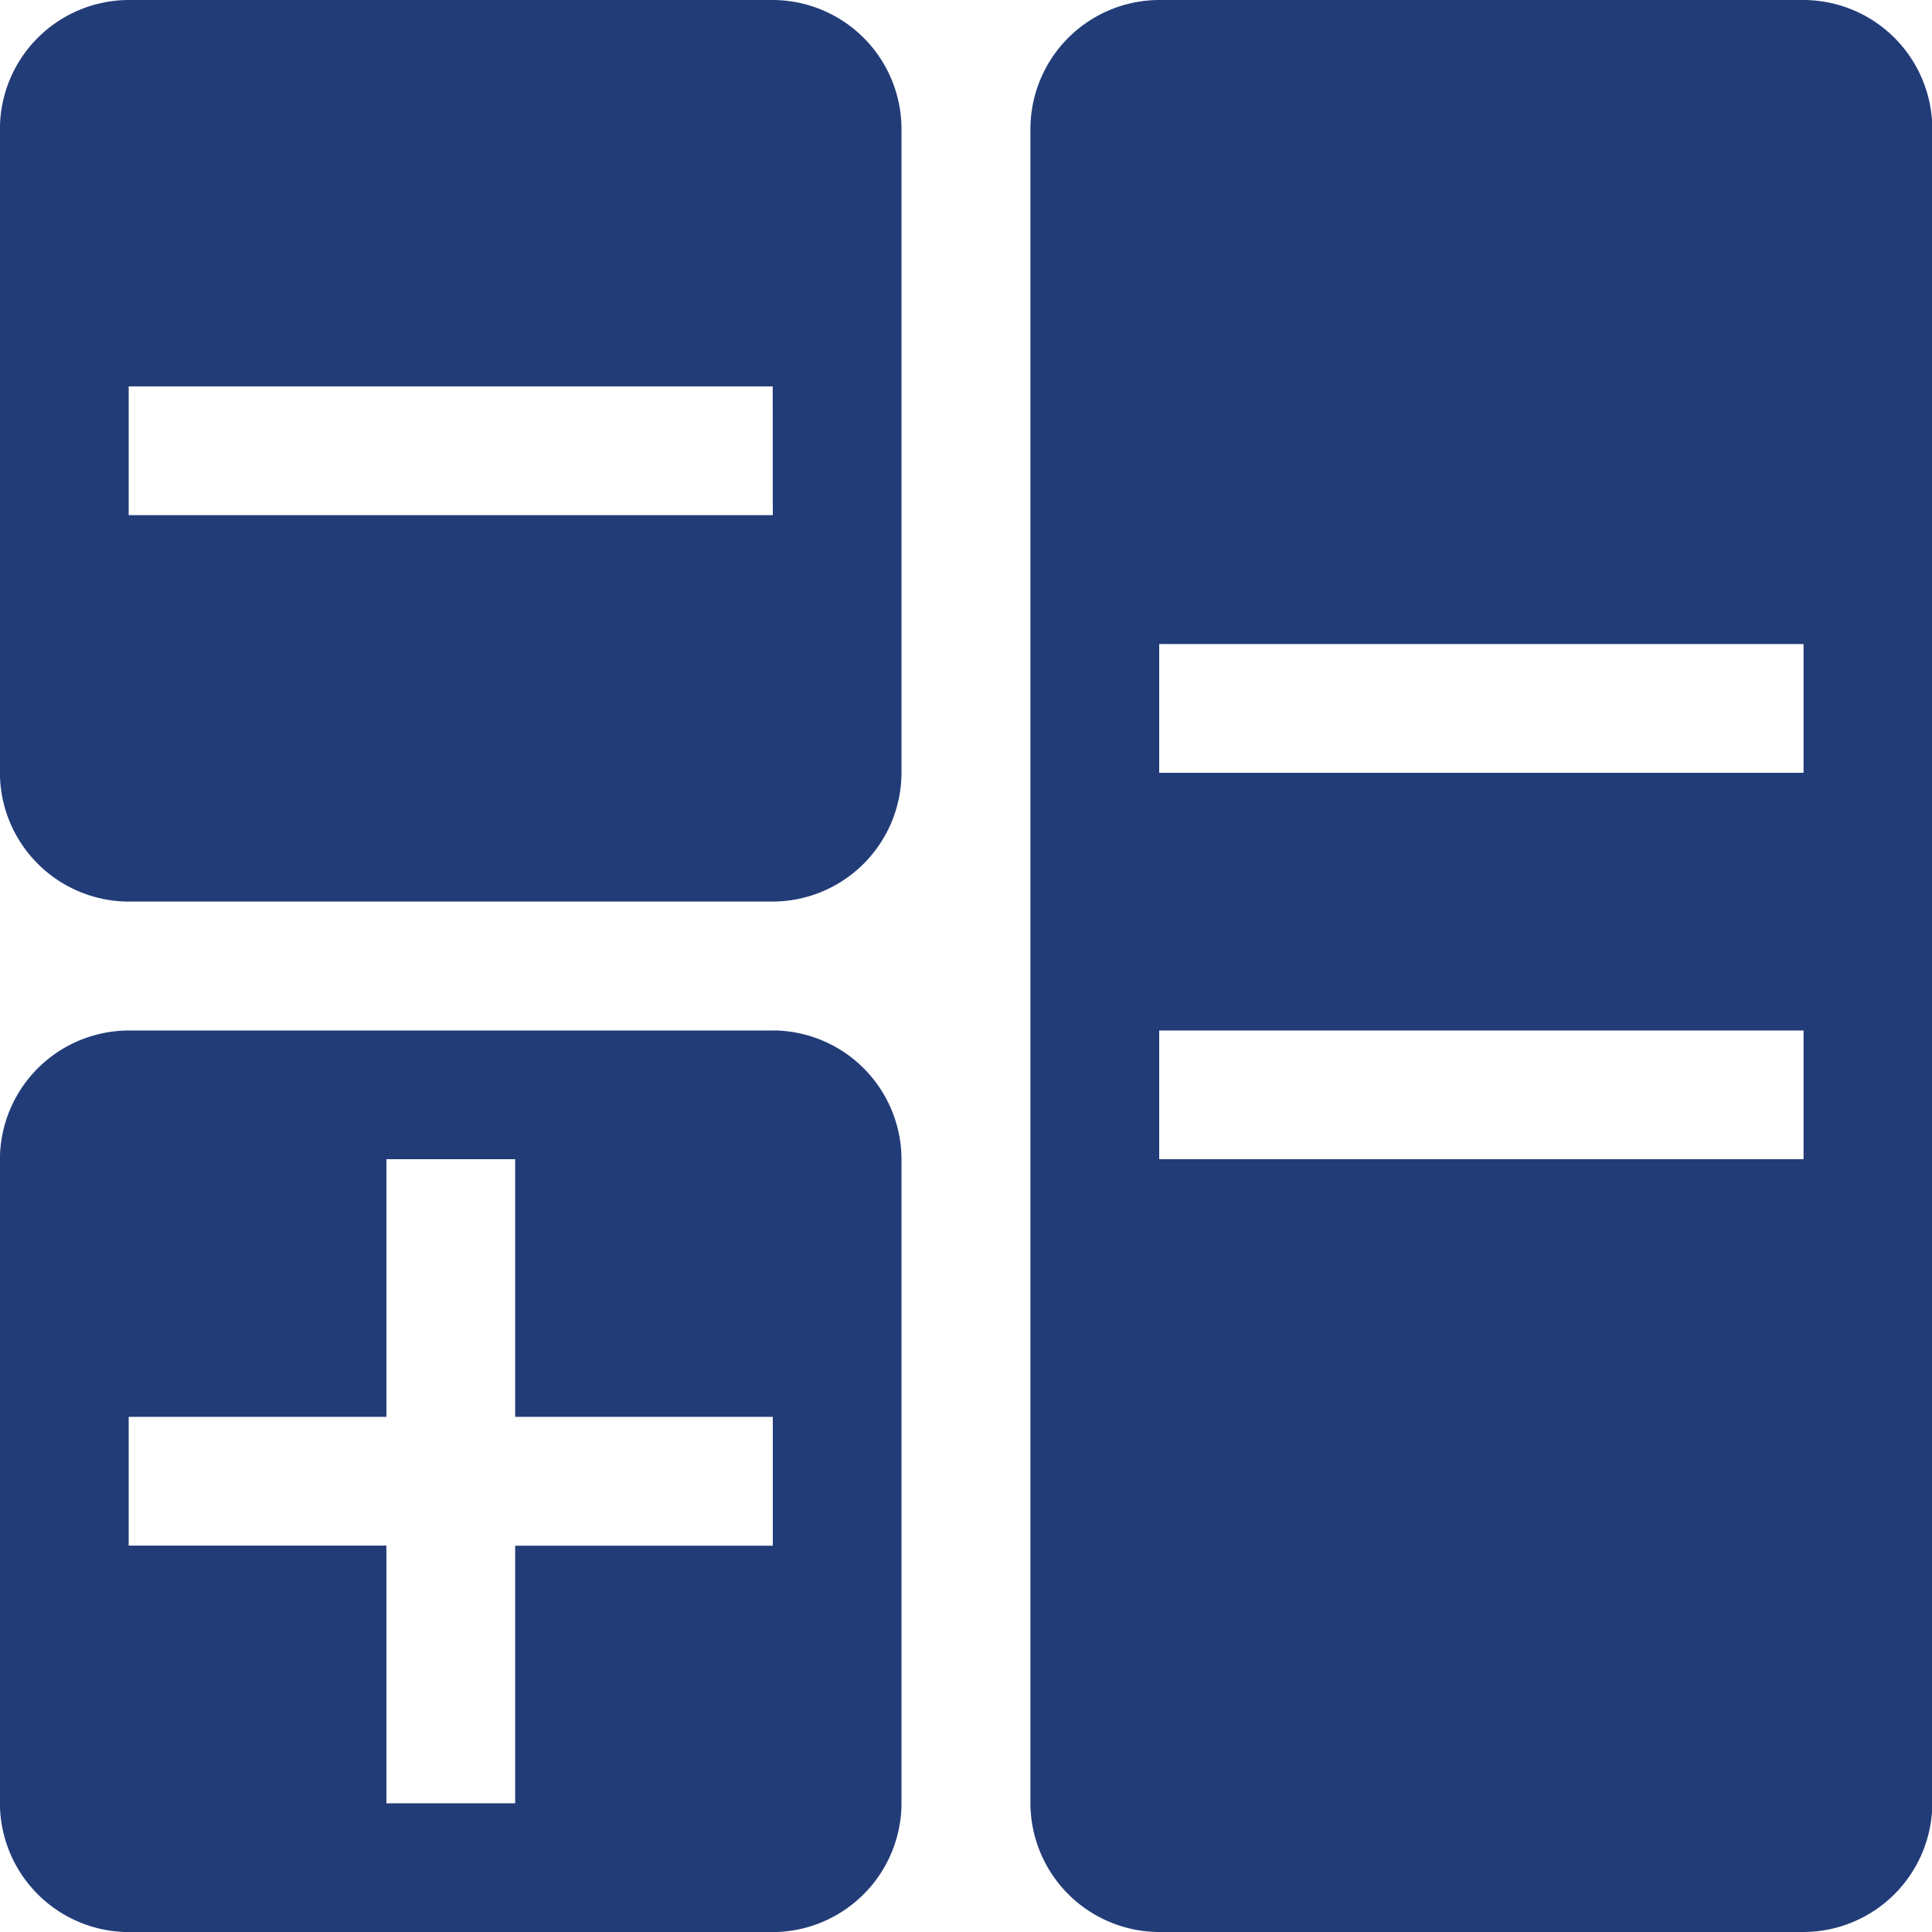
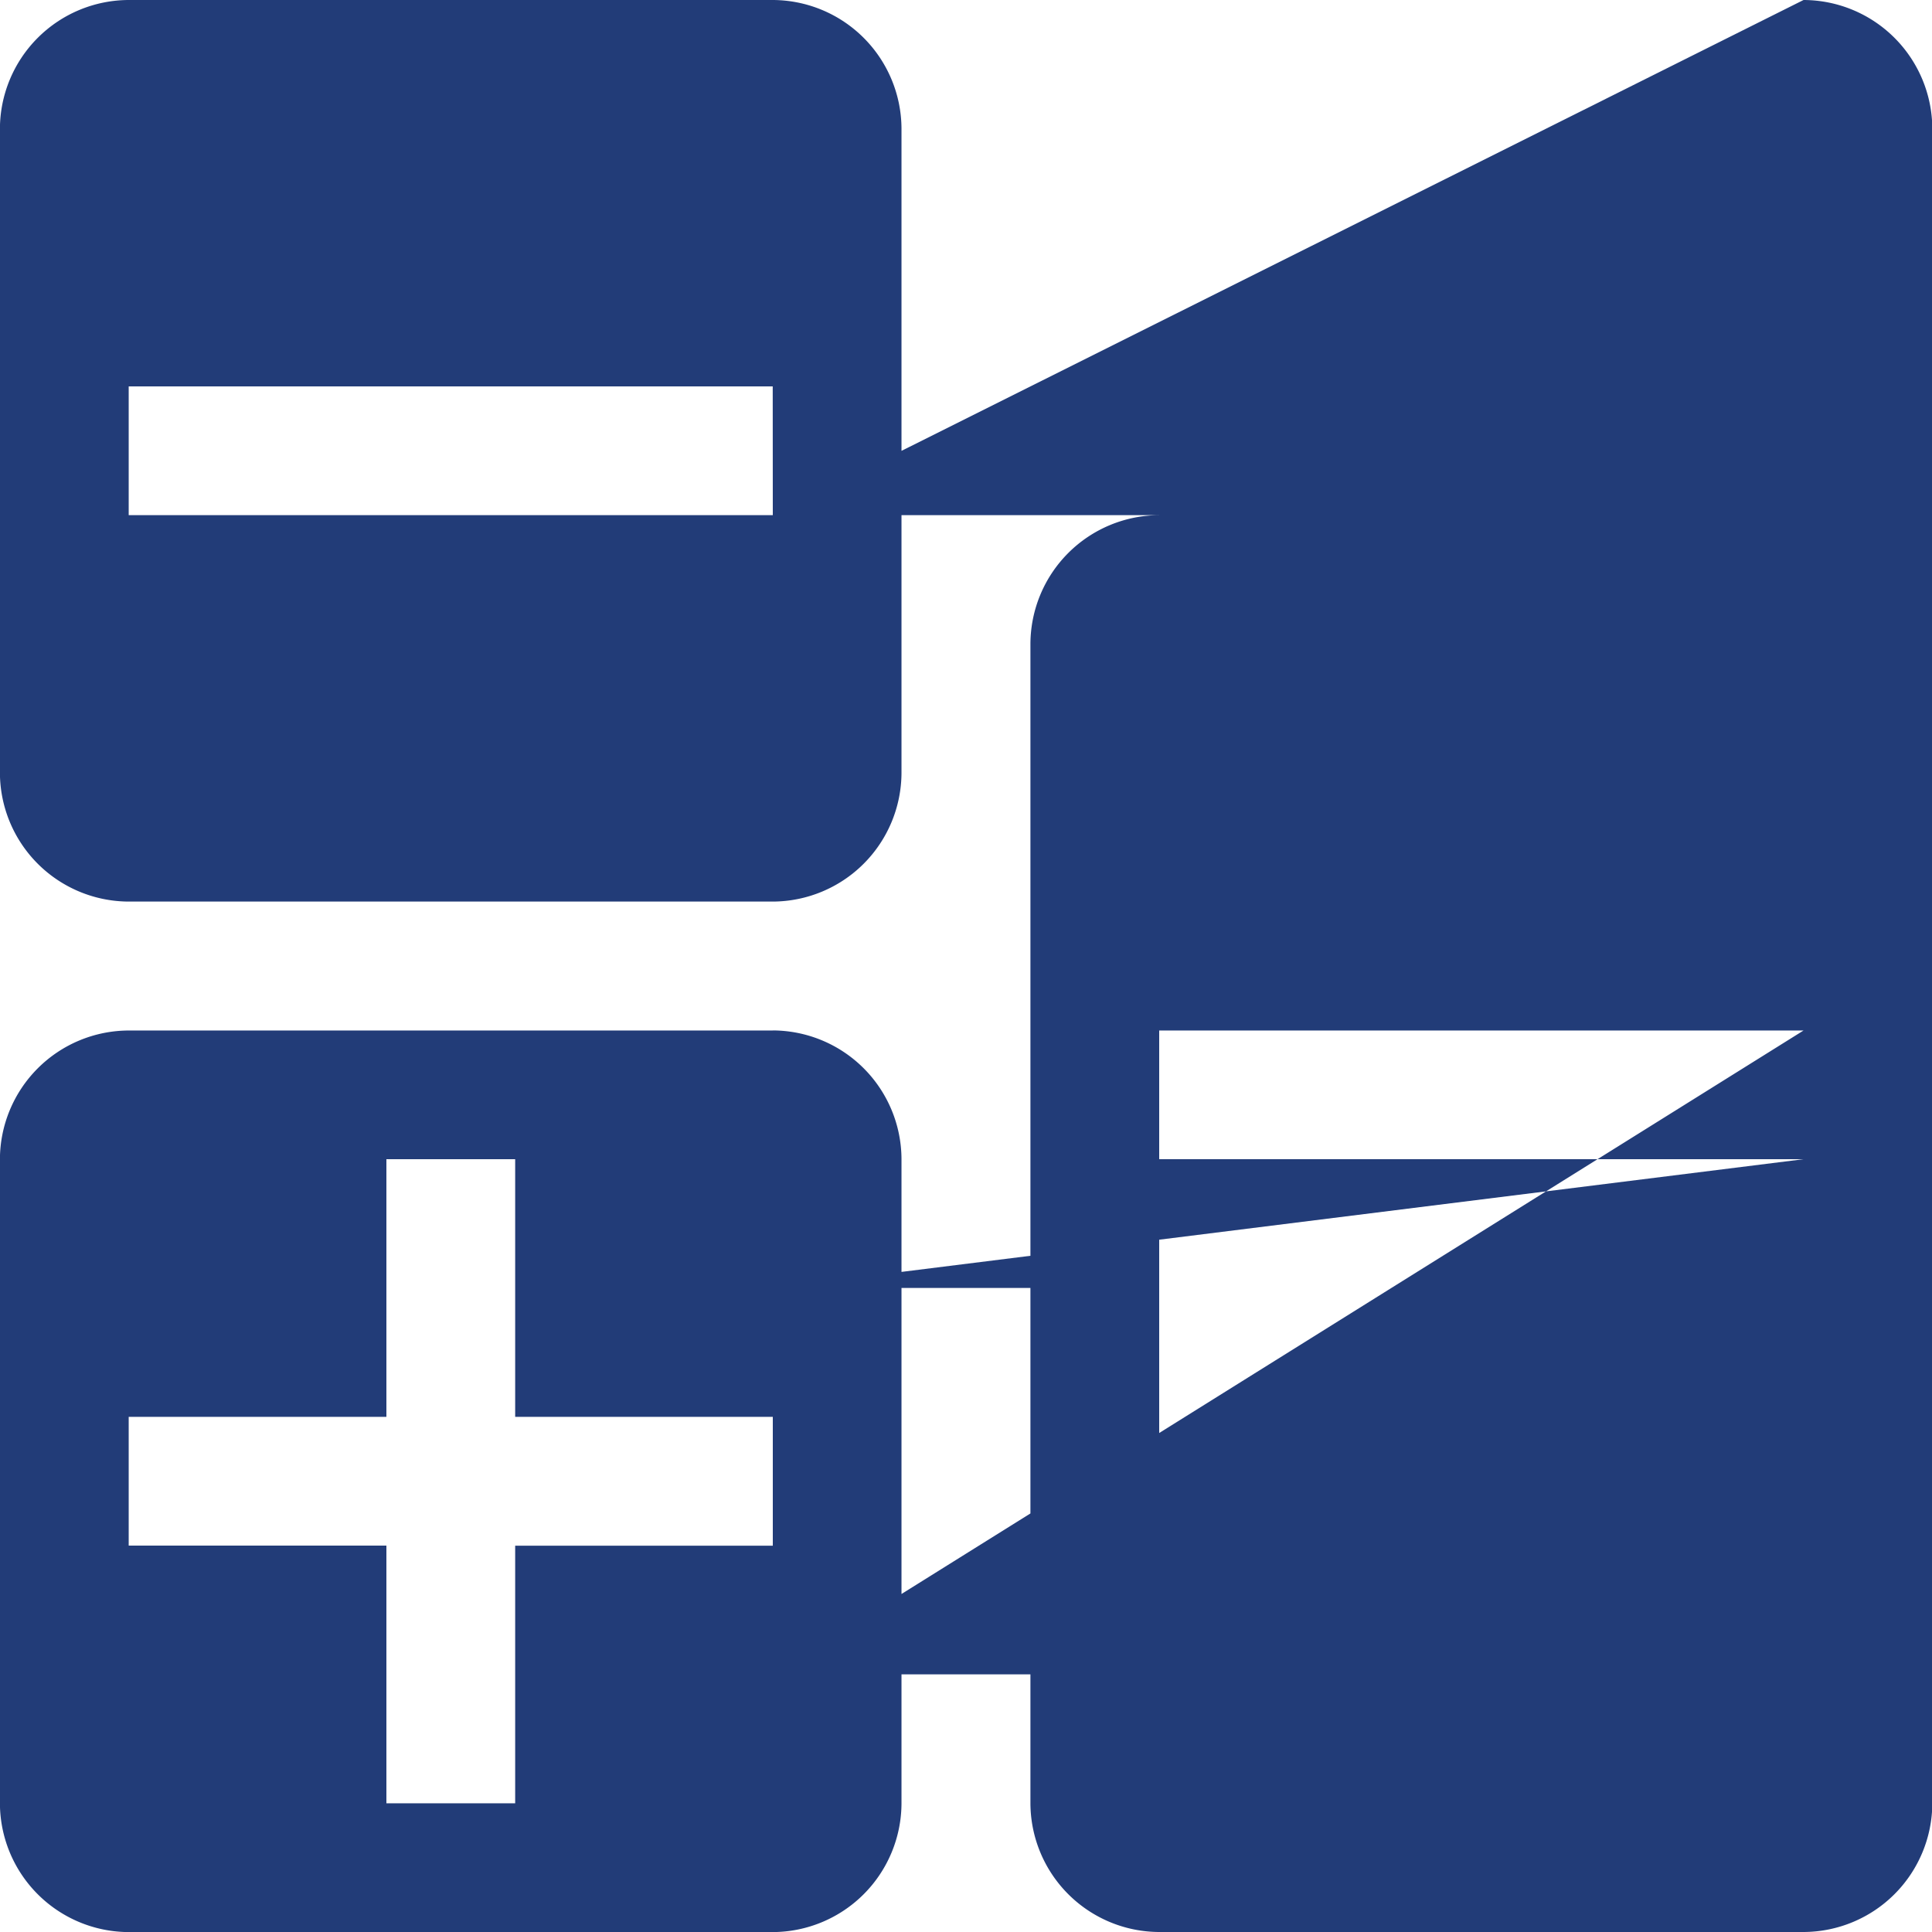
<svg xmlns="http://www.w3.org/2000/svg" width="24.455" height="24.455" viewBox="0 0 24.455 24.455">
  <defs>
    <style>.a{fill:#223c78;}</style>
  </defs>
-   <path class="a" d="M12.353,3.856H4.2a1.635,1.635,0,0,0-1.63,1.63v8.152a1.635,1.635,0,0,0,1.63,1.63h8.152a1.635,1.635,0,0,0,1.63-1.63V5.486a1.635,1.635,0,0,0-1.63-1.63Zm0,6.521H4.2V8.747h8.152ZM25.4,3.856H17.244a1.635,1.635,0,0,0-1.63,1.63V26.681a1.635,1.635,0,0,0,1.63,1.63H25.4a1.635,1.635,0,0,0,1.63-1.63V5.486A1.635,1.635,0,0,0,25.4,3.856Zm0,14.673H17.244V16.9H25.4Zm0-4.891H17.244v-1.63H25.4ZM12.353,16.9H4.2a1.635,1.635,0,0,0-1.63,1.63v8.152a1.635,1.635,0,0,0,1.63,1.63h8.152a1.635,1.635,0,0,0,1.63-1.63V18.529a1.635,1.635,0,0,0-1.63-1.63Zm0,6.521H9.092v3.261H7.462V23.42H4.2V21.79H7.462V18.529h1.63V21.79h3.261v1.63Z" transform="translate(-2.571 -3.856)" />
+   <path class="a" d="M12.353,3.856H4.2a1.635,1.635,0,0,0-1.63,1.63v8.152a1.635,1.635,0,0,0,1.63,1.63h8.152a1.635,1.635,0,0,0,1.63-1.63V5.486a1.635,1.635,0,0,0-1.63-1.63Zm0,6.521H4.2V8.747h8.152ZH17.244a1.635,1.635,0,0,0-1.63,1.63V26.681a1.635,1.635,0,0,0,1.63,1.63H25.4a1.635,1.635,0,0,0,1.63-1.63V5.486A1.635,1.635,0,0,0,25.4,3.856Zm0,14.673H17.244V16.9H25.4Zm0-4.891H17.244v-1.63H25.4ZM12.353,16.9H4.2a1.635,1.635,0,0,0-1.63,1.63v8.152a1.635,1.635,0,0,0,1.63,1.63h8.152a1.635,1.635,0,0,0,1.63-1.63V18.529a1.635,1.635,0,0,0-1.63-1.63Zm0,6.521H9.092v3.261H7.462V23.42H4.2V21.79H7.462V18.529h1.63V21.79h3.261v1.63Z" transform="translate(-2.571 -3.856)" />
</svg>